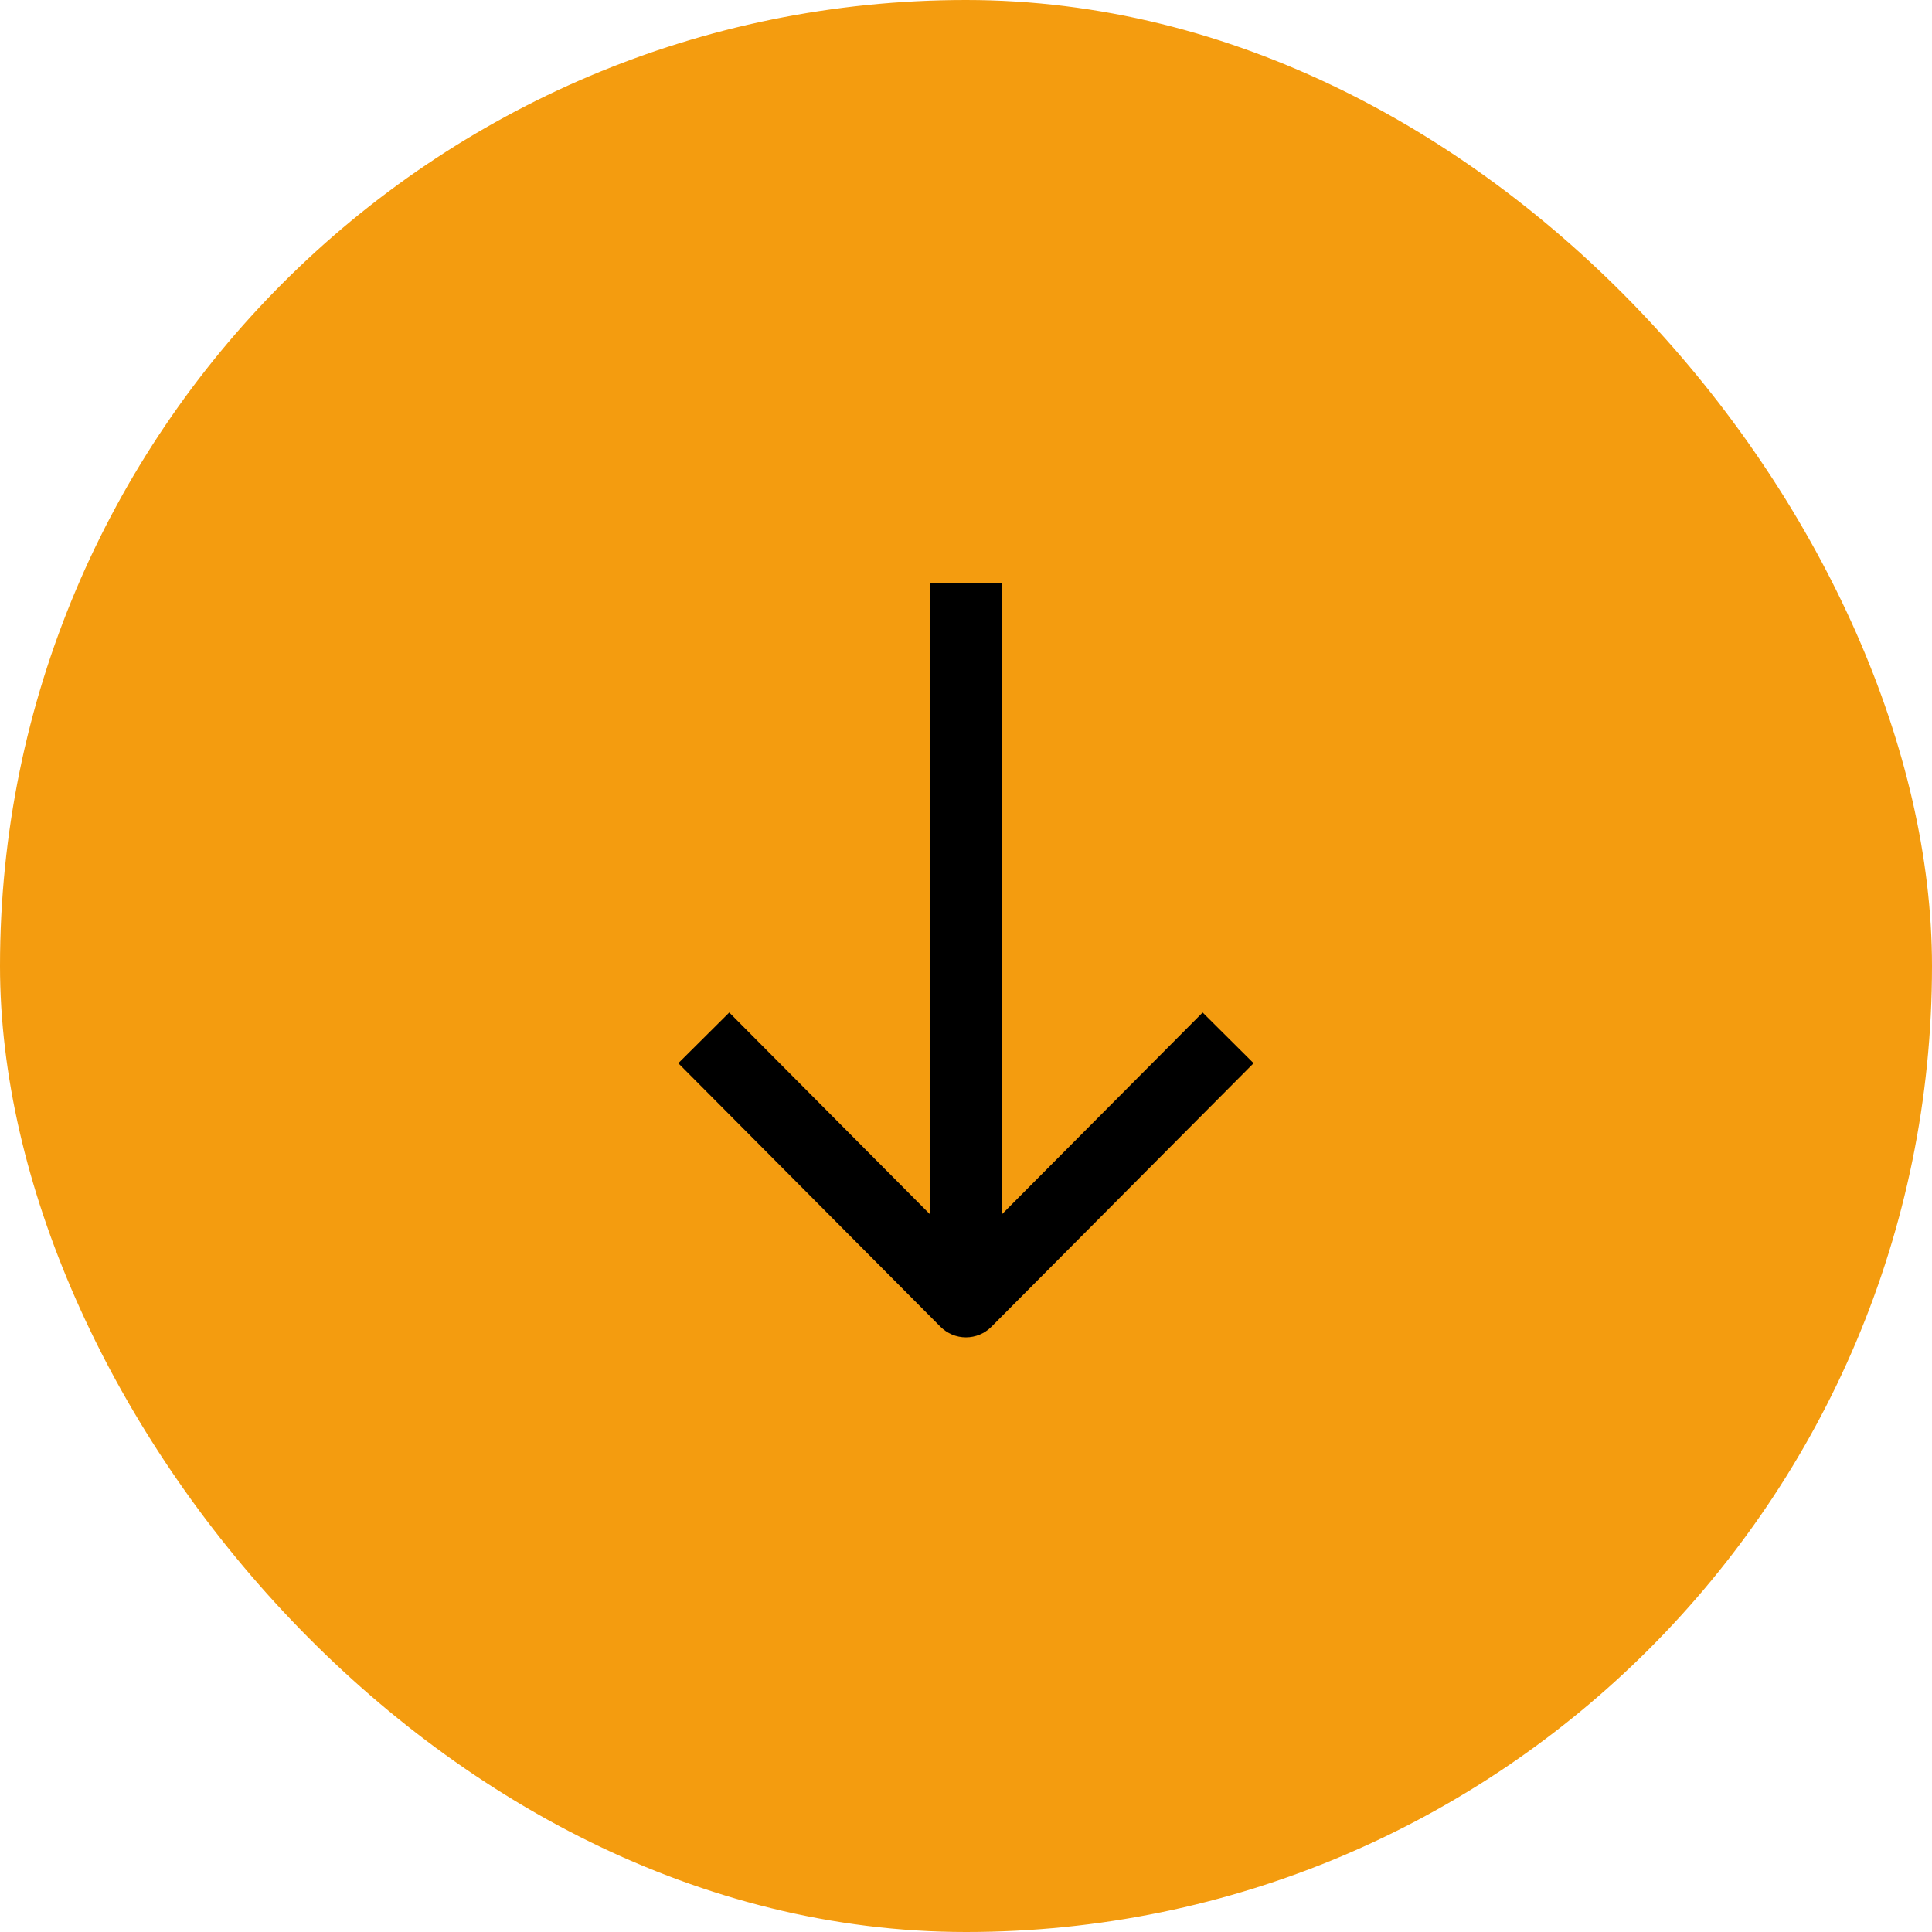
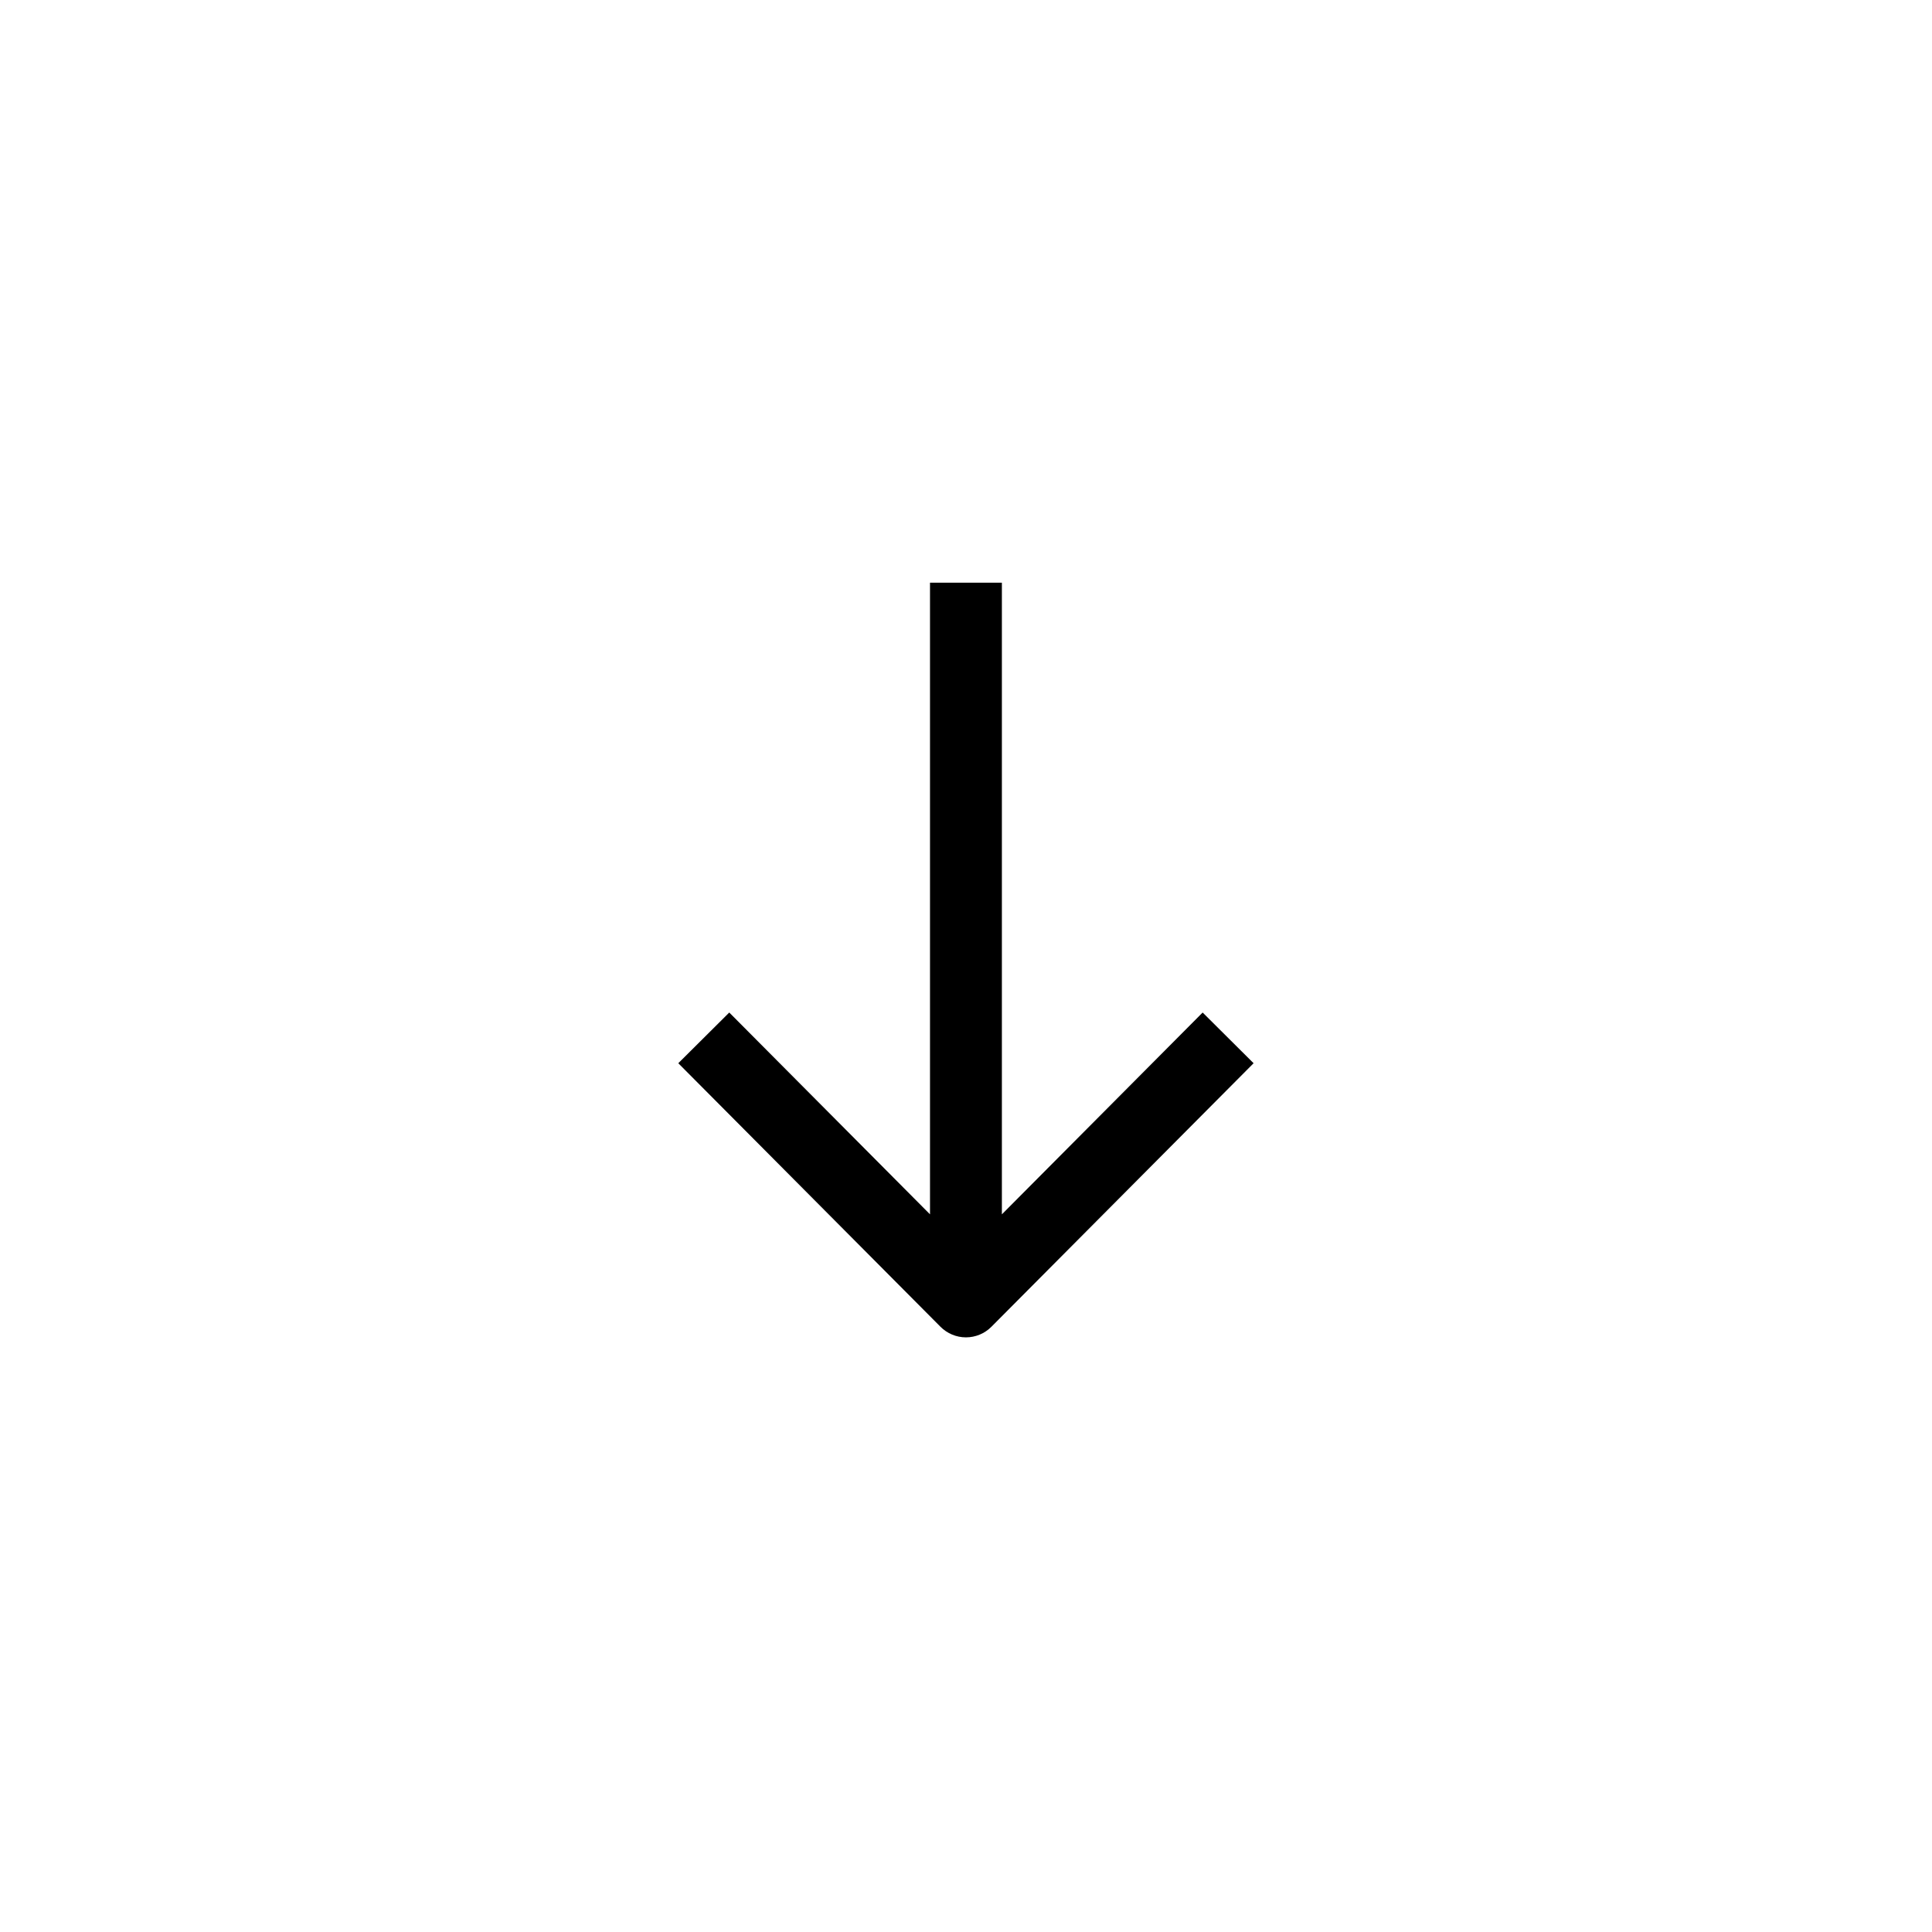
<svg xmlns="http://www.w3.org/2000/svg" width="84" height="84" viewBox="0 0 84 84" fill="none">
-   <rect width="84" height="84" rx="42" fill="#F49C0F" />
  <path fill-rule="evenodd" clip-rule="evenodd" d="M43.56 52.797L52.289 44.023L54.504 46.227L43.105 57.685C42.812 57.98 42.414 58.146 41.998 58.146C41.582 58.146 41.183 57.98 40.89 57.685L29.491 46.227L31.707 44.023L40.435 52.797V25.334H43.56V52.797Z" fill="black" />
</svg>